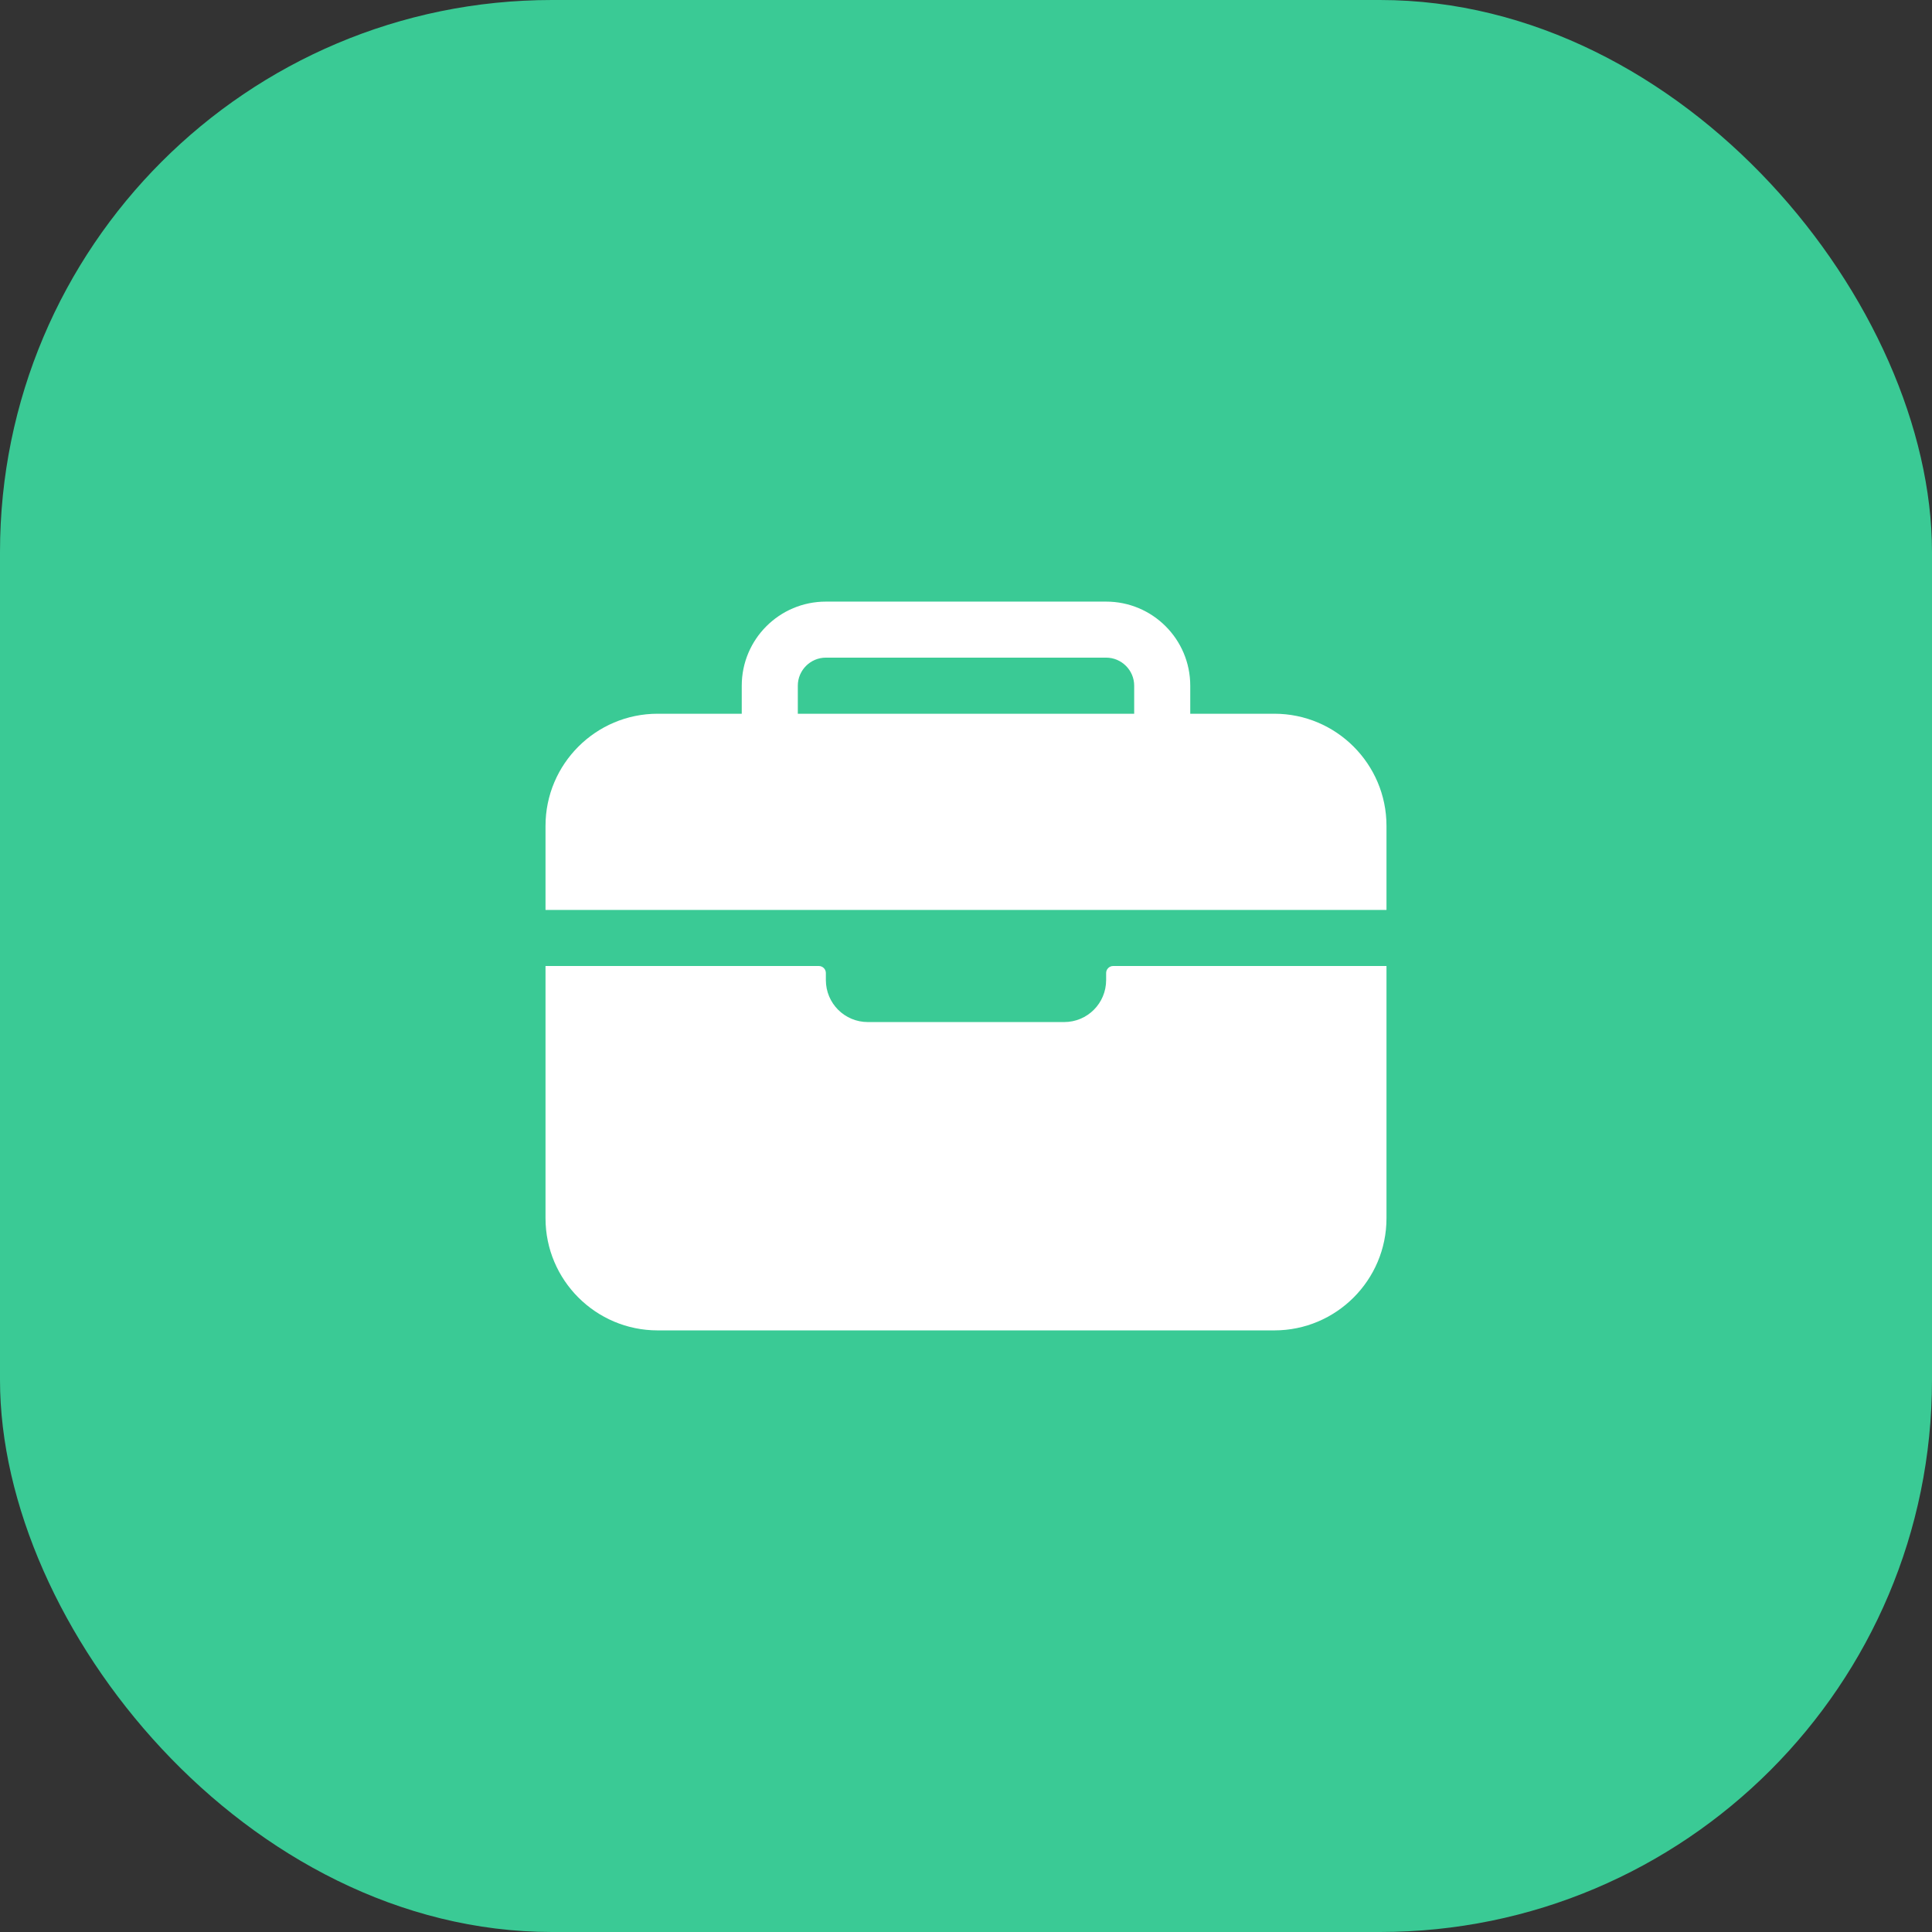
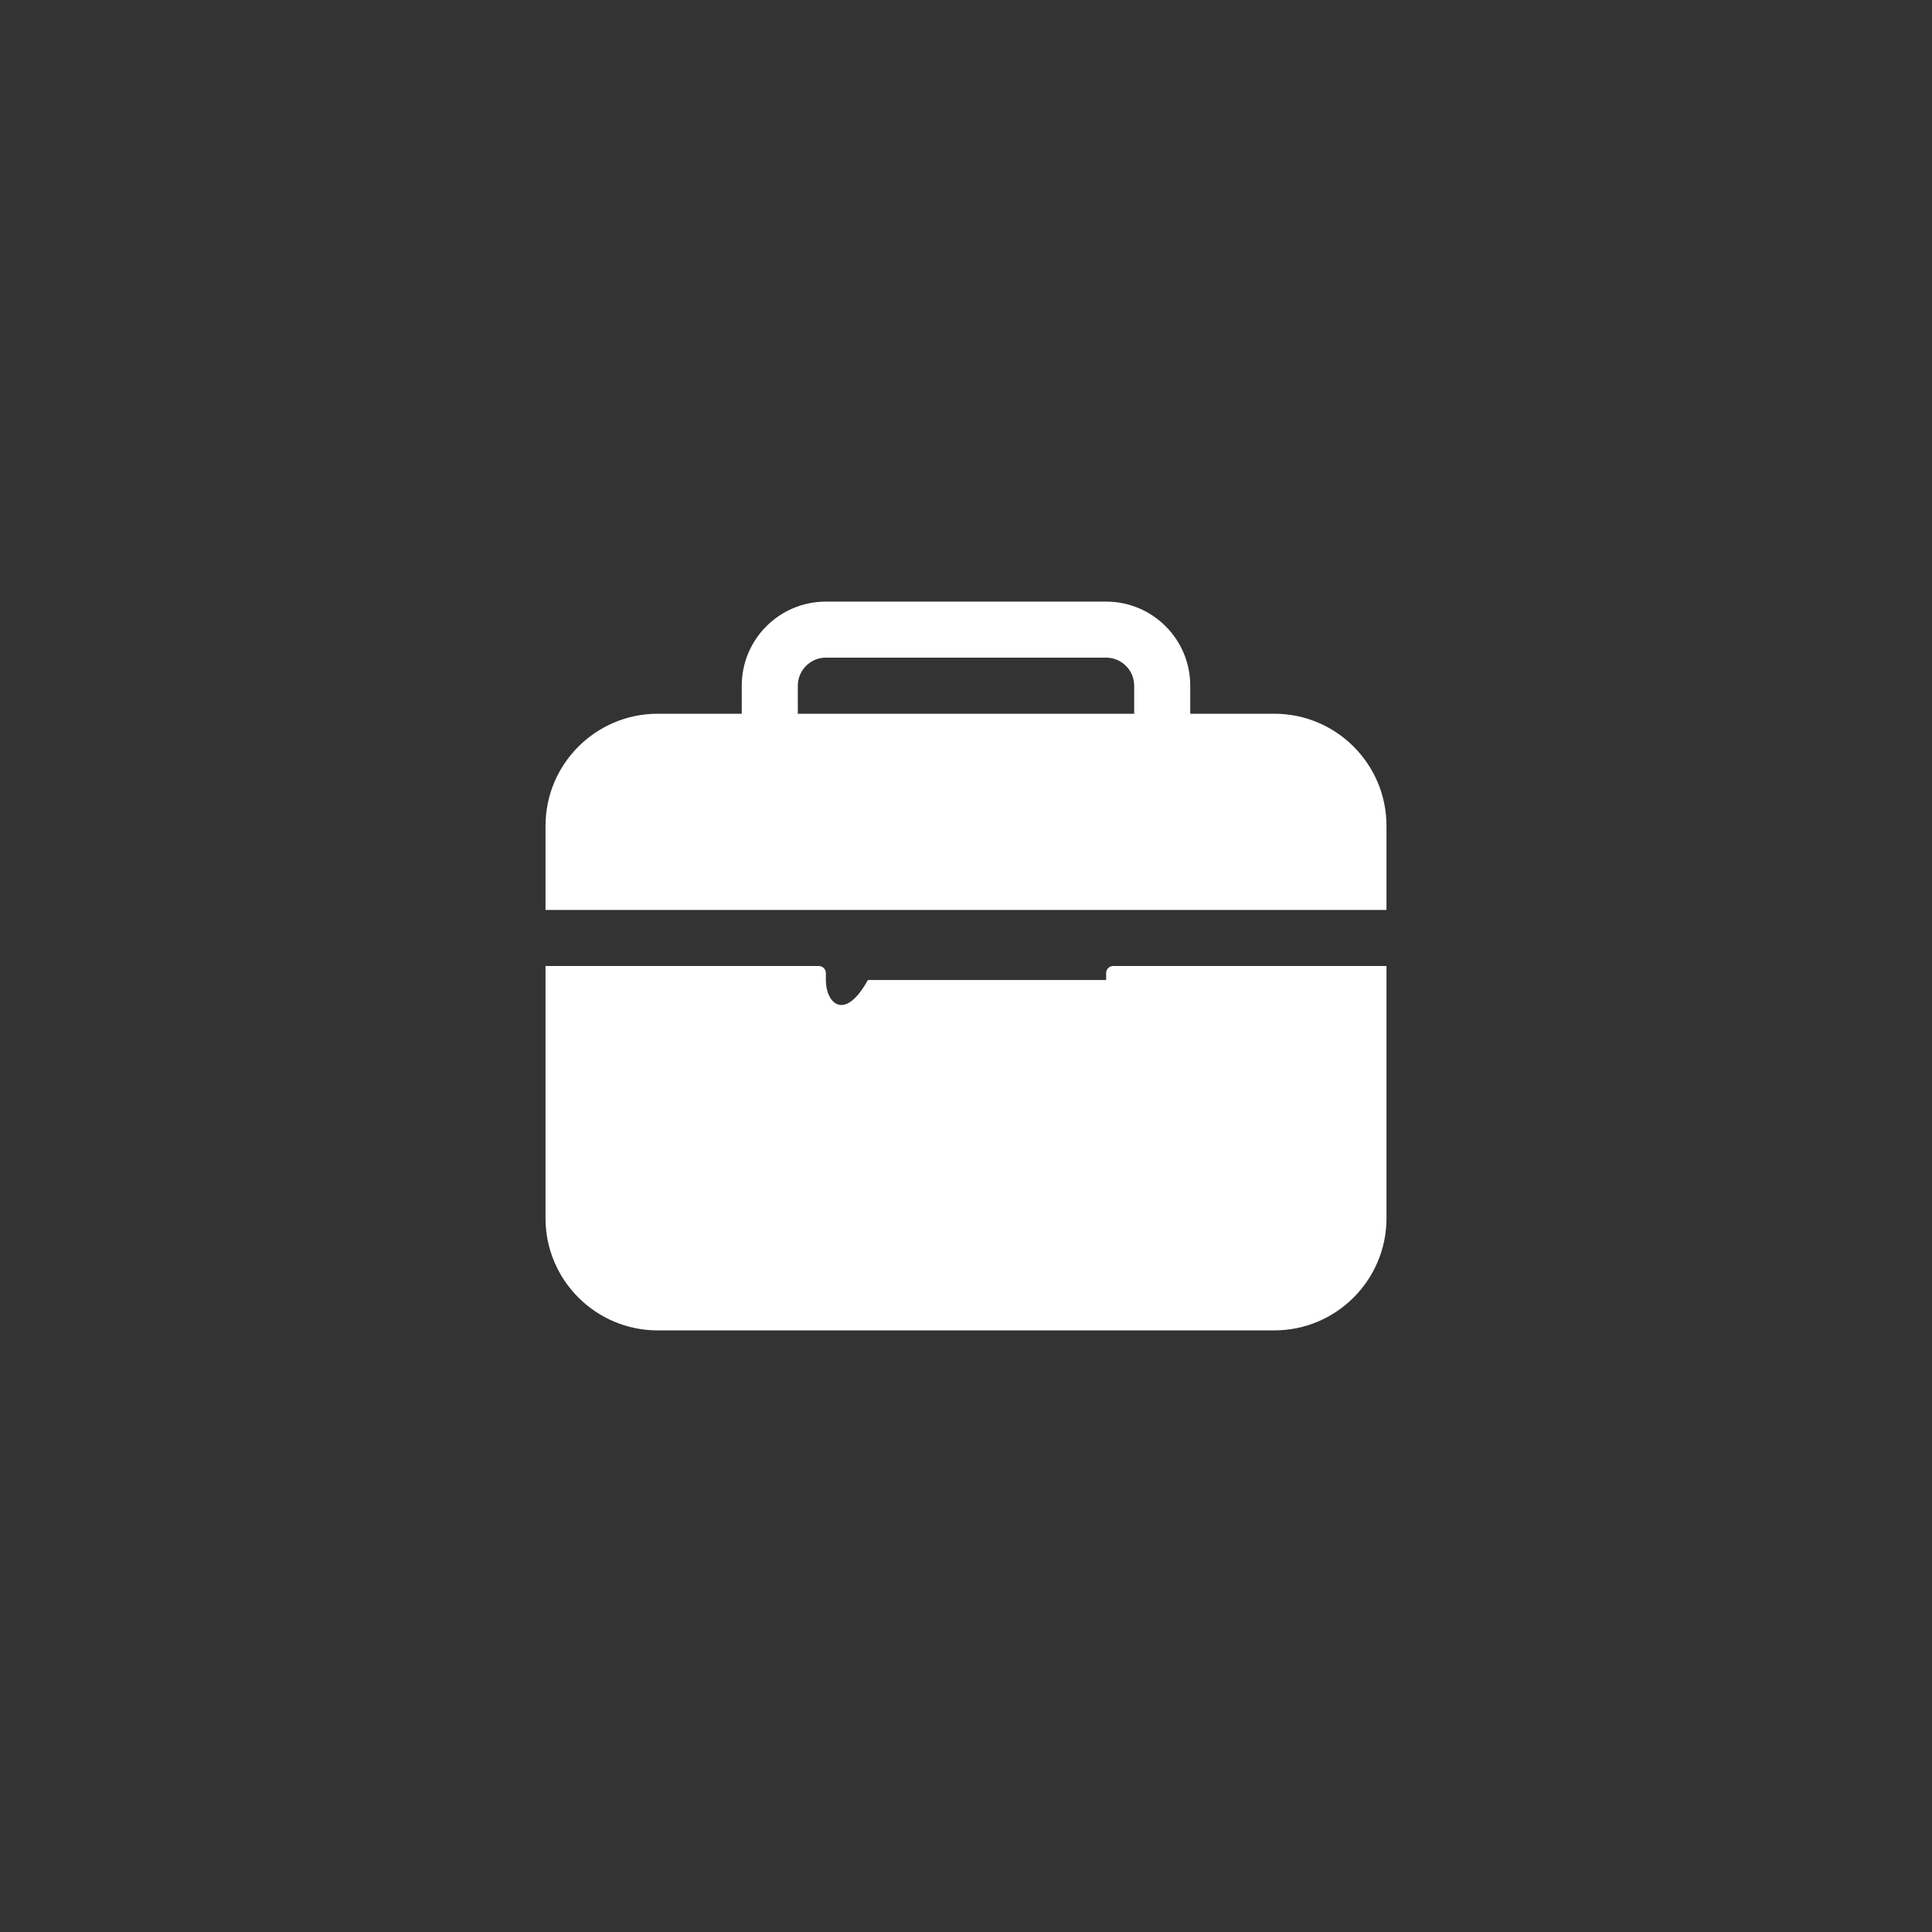
<svg xmlns="http://www.w3.org/2000/svg" width="56" height="56" viewBox="0 0 56 56" fill="none">
  <rect x="0" y="0" width="56" height="56" fill="#333333" stroke="none" />
-   <rect width="56" height="56" rx="16" fill="#3ACA95" />
  <path d="M40.188 23.938C40.188 22.145 38.73 20.688 36.938 20.688H34.5V19.875C34.5 18.529 33.408 17.438 32.062 17.438H23.938C22.592 17.438 21.5 18.529 21.5 19.875V20.688H19.062C17.27 20.688 15.812 22.145 15.812 23.938V26.375H40.188V23.938ZM32.875 20.688H23.125V19.875C23.125 19.428 23.491 19.062 23.938 19.062H32.062C32.509 19.062 32.875 19.428 32.875 19.875V20.688Z" fill="white" />
-   <path d="M32.062 28.406C32.062 29.082 31.519 29.625 30.844 29.625H25.156C24.481 29.625 23.938 29.082 23.938 28.406V28.203C23.938 28.091 23.846 28 23.734 28H15.812V35.312C15.812 37.105 17.27 38.562 19.062 38.562H36.938C38.73 38.562 40.188 37.105 40.188 35.312V28H32.266C32.154 28 32.062 28.091 32.062 28.203V28.406Z" fill="white" />
+   <path d="M32.062 28.406H25.156C24.481 29.625 23.938 29.082 23.938 28.406V28.203C23.938 28.091 23.846 28 23.734 28H15.812V35.312C15.812 37.105 17.27 38.562 19.062 38.562H36.938C38.73 38.562 40.188 37.105 40.188 35.312V28H32.266C32.154 28 32.062 28.091 32.062 28.203V28.406Z" fill="white" />
</svg>